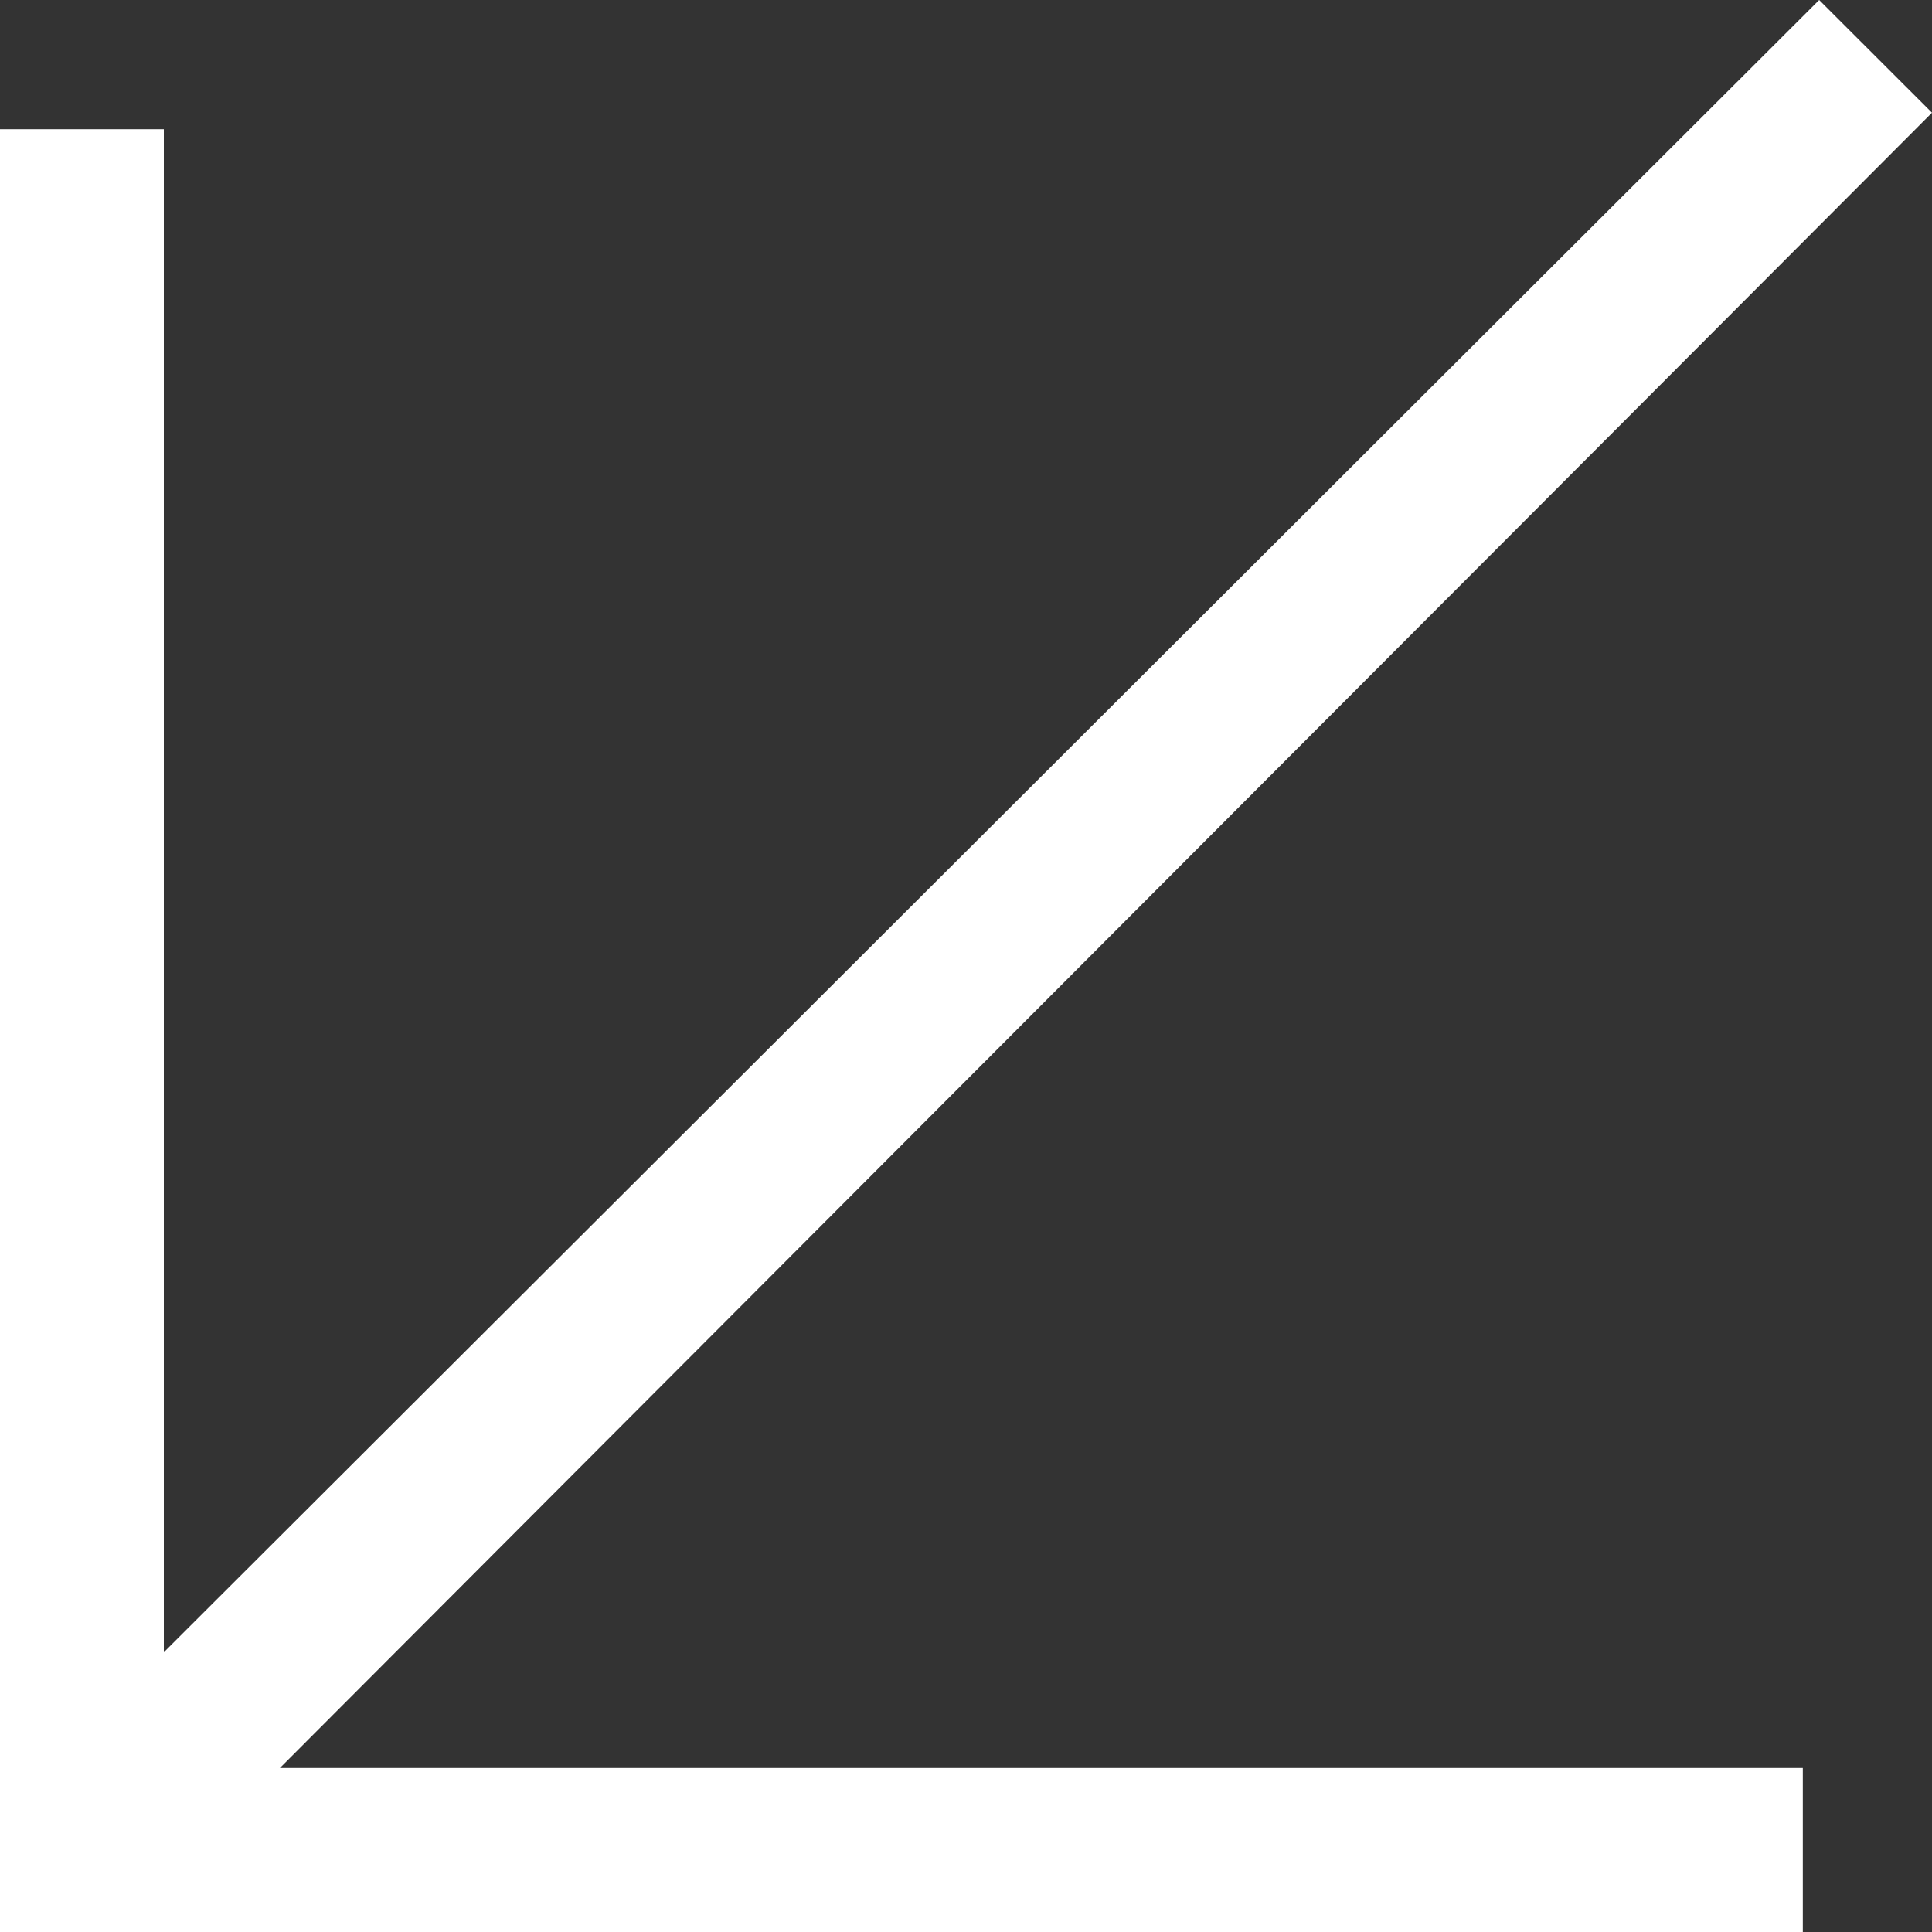
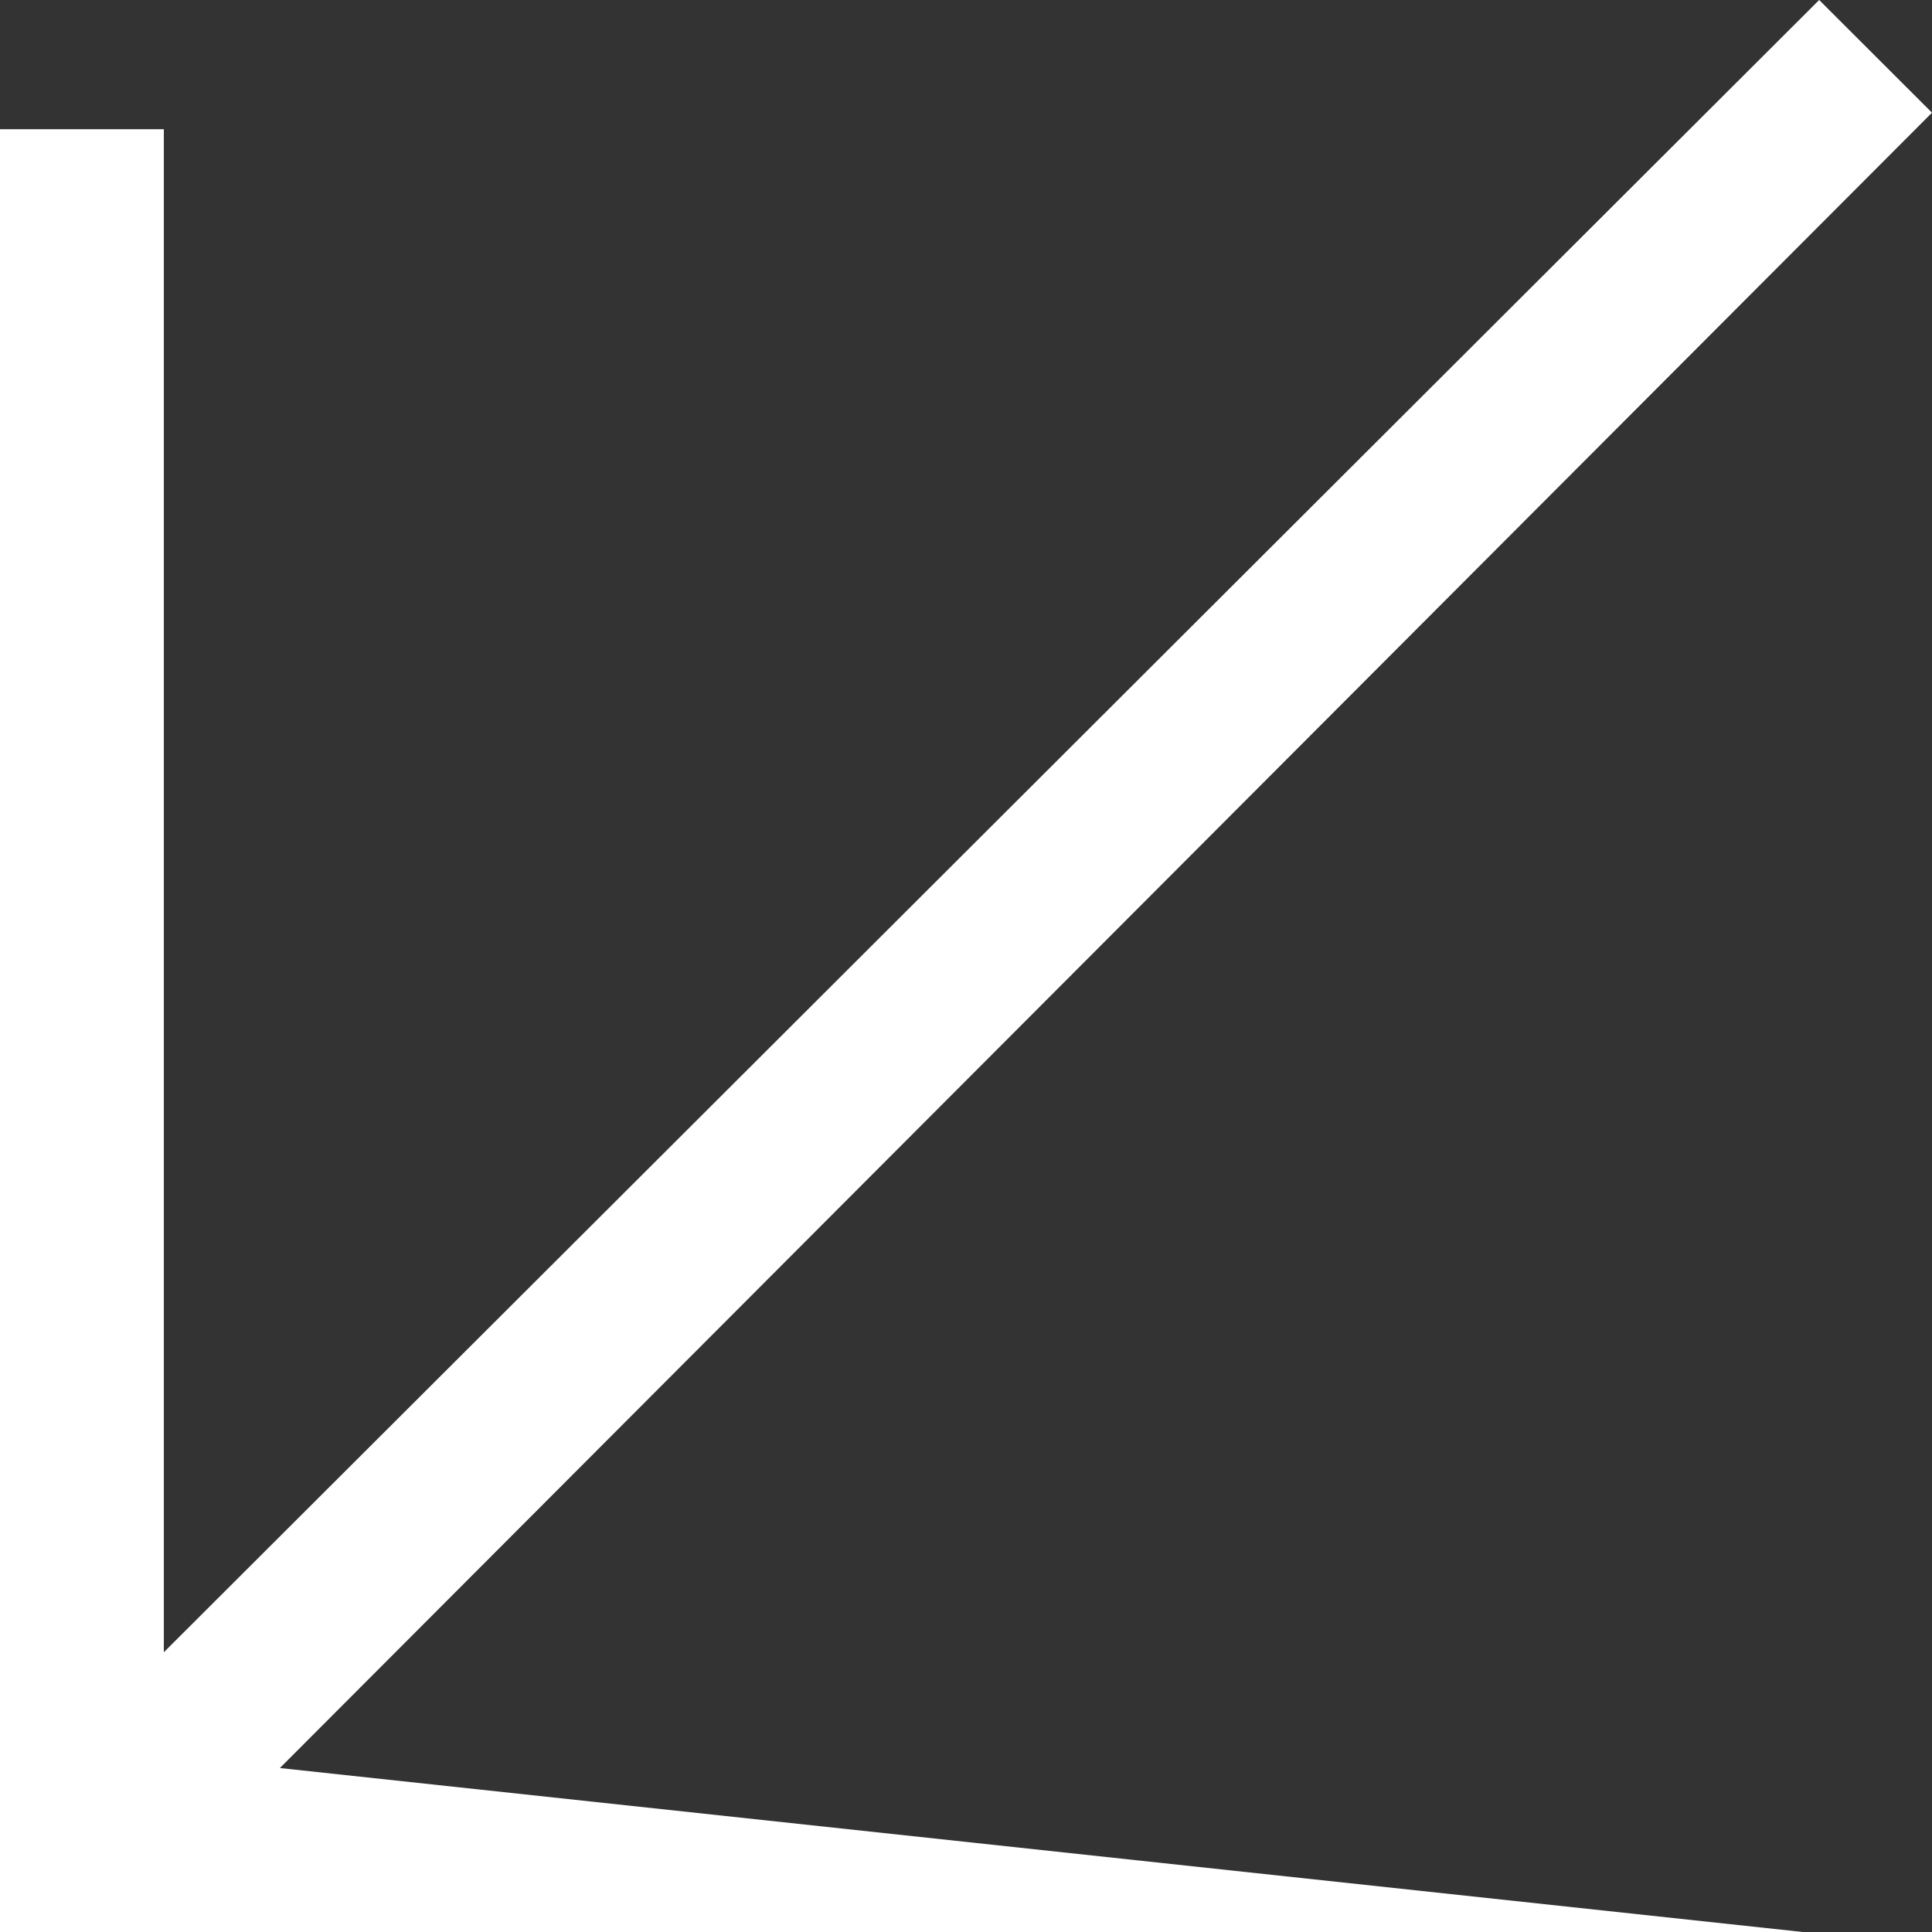
<svg xmlns="http://www.w3.org/2000/svg" width="15" height="15" viewBox="0 0 15 15" fill="none">
  <rect x="0" y="0" width="15" height="15" fill="#333333" stroke="none" />
-   <path d="M15 0.875L2.173 13.727L13.997 13.727L13.997 15L0 15L1.66916e-07 1.003L1.272 1.003L1.272 12.828L14.124 1.68433e-07L15 0.875Z" fill="white" />
+   <path d="M15 0.875L2.173 13.727L13.997 15L0 15L1.66916e-07 1.003L1.272 1.003L1.272 12.828L14.124 1.68433e-07L15 0.875Z" fill="white" />
</svg>